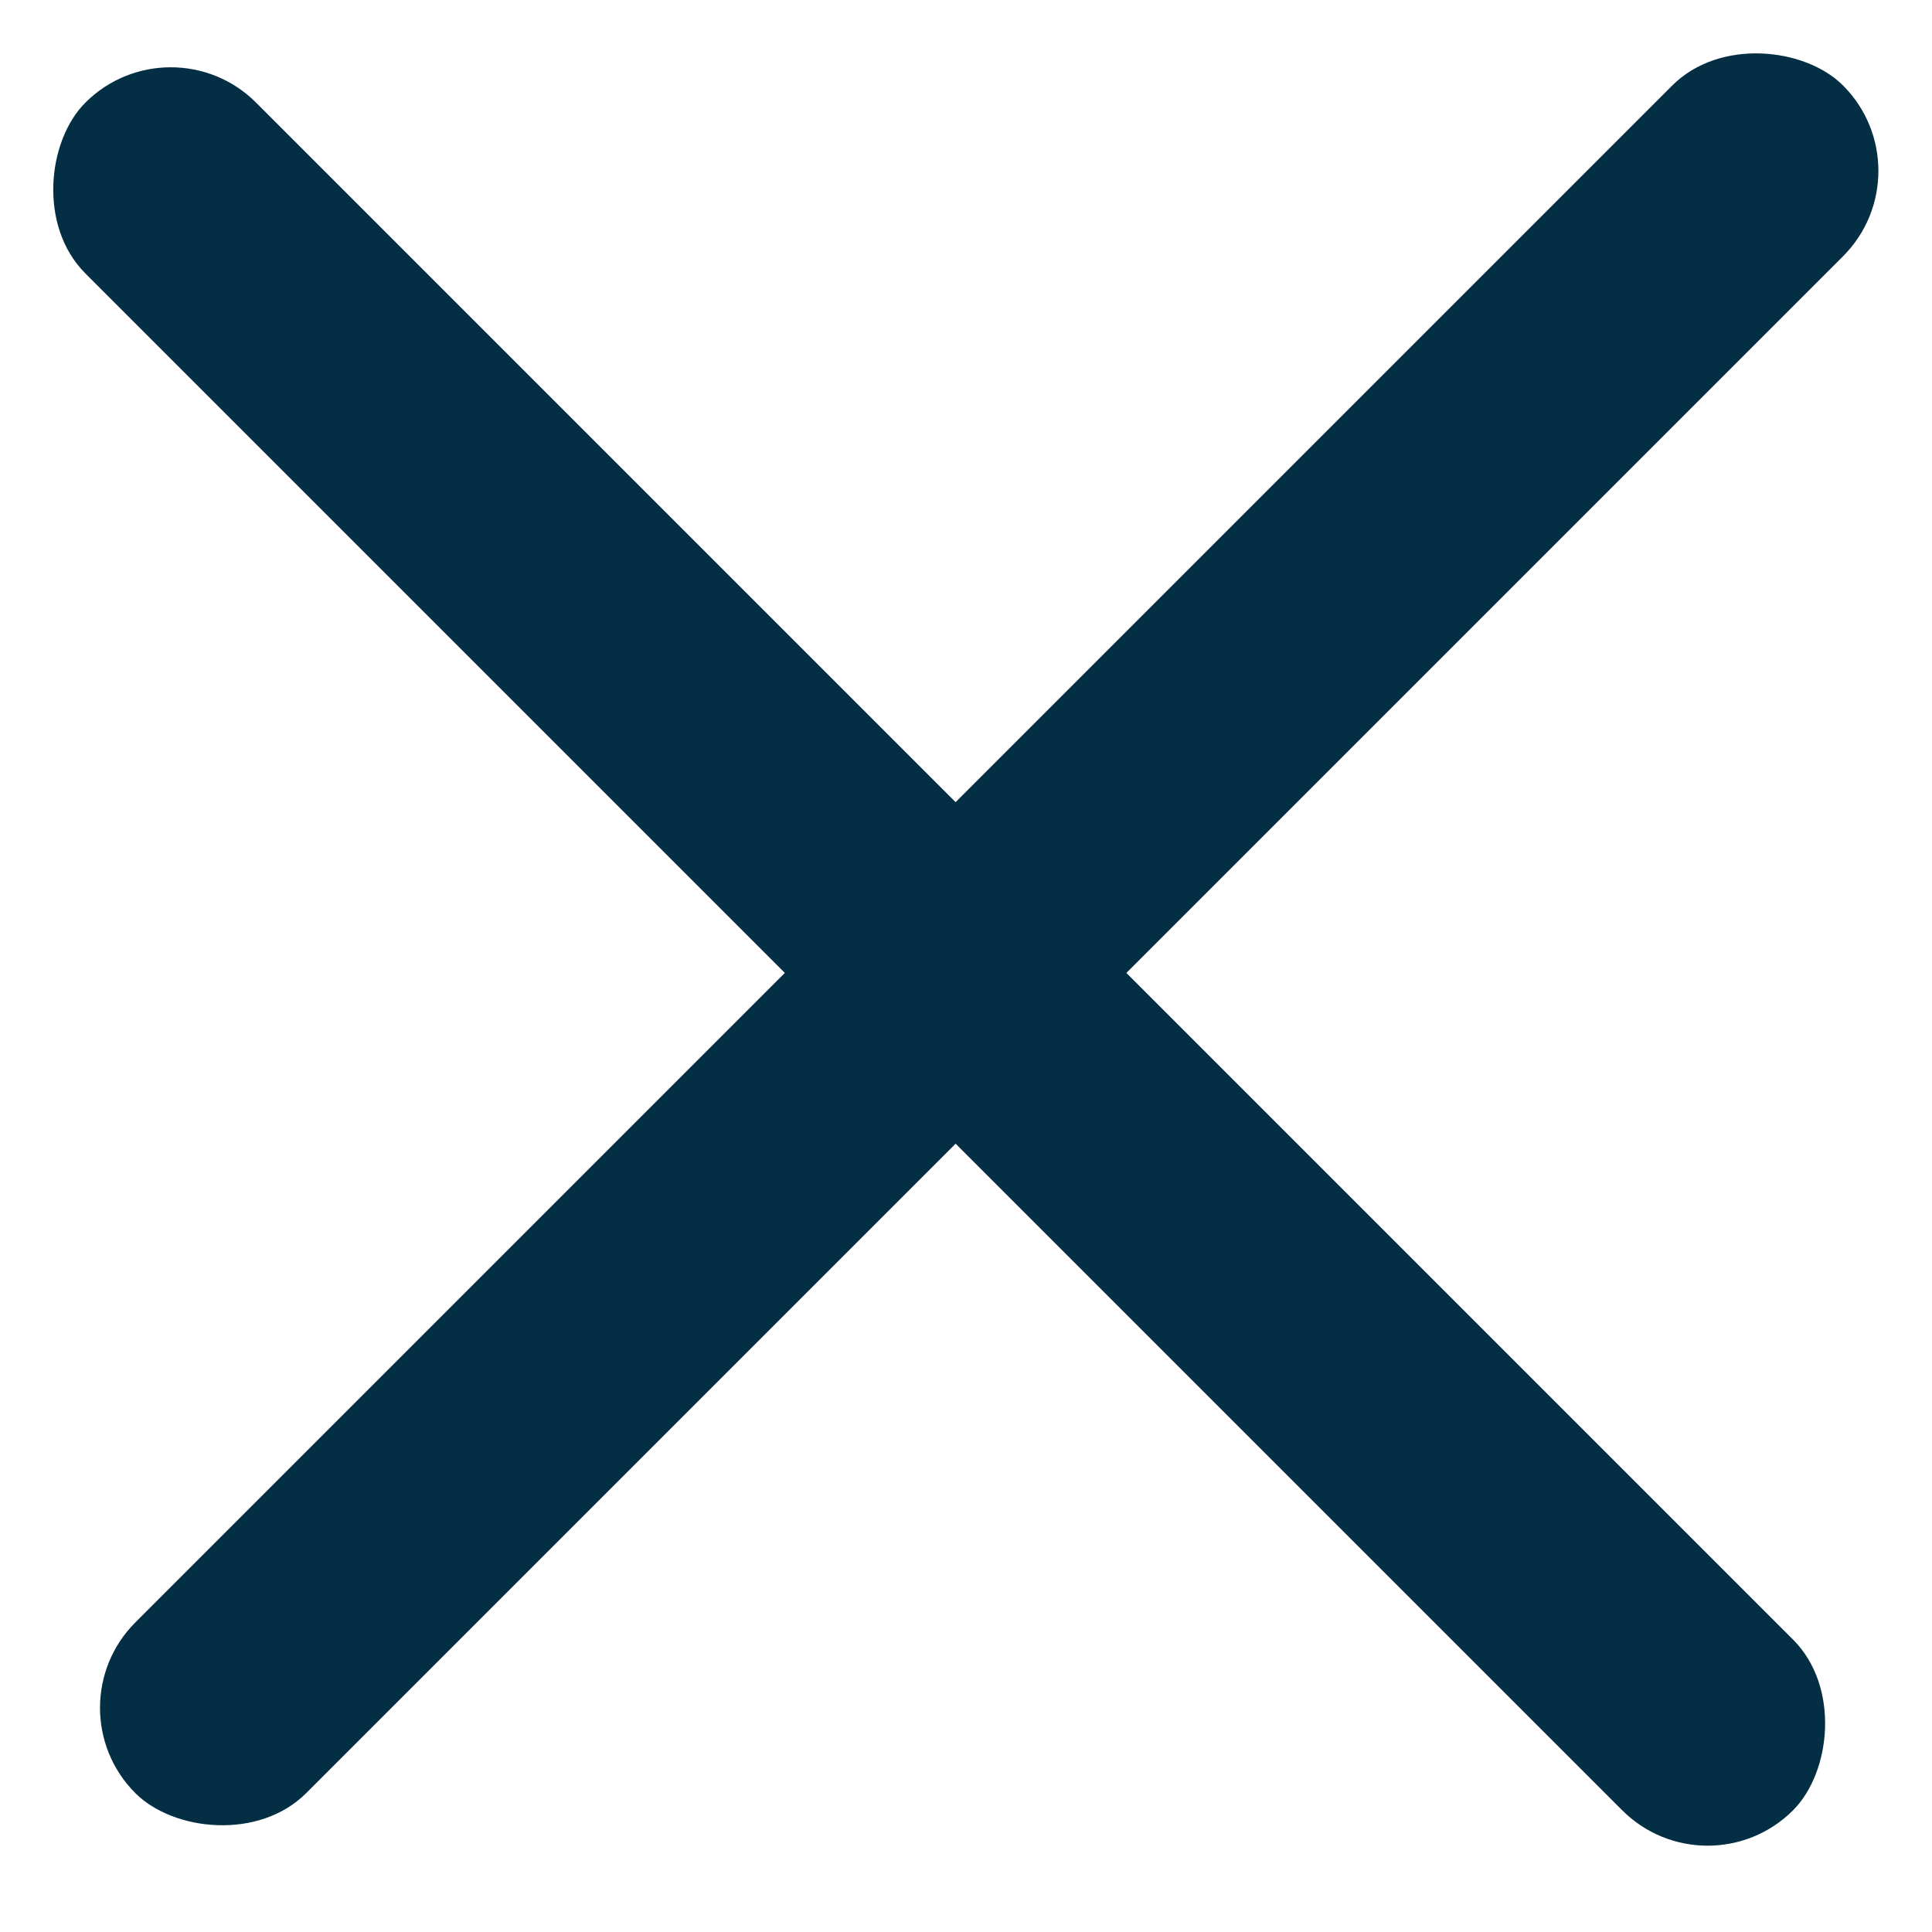
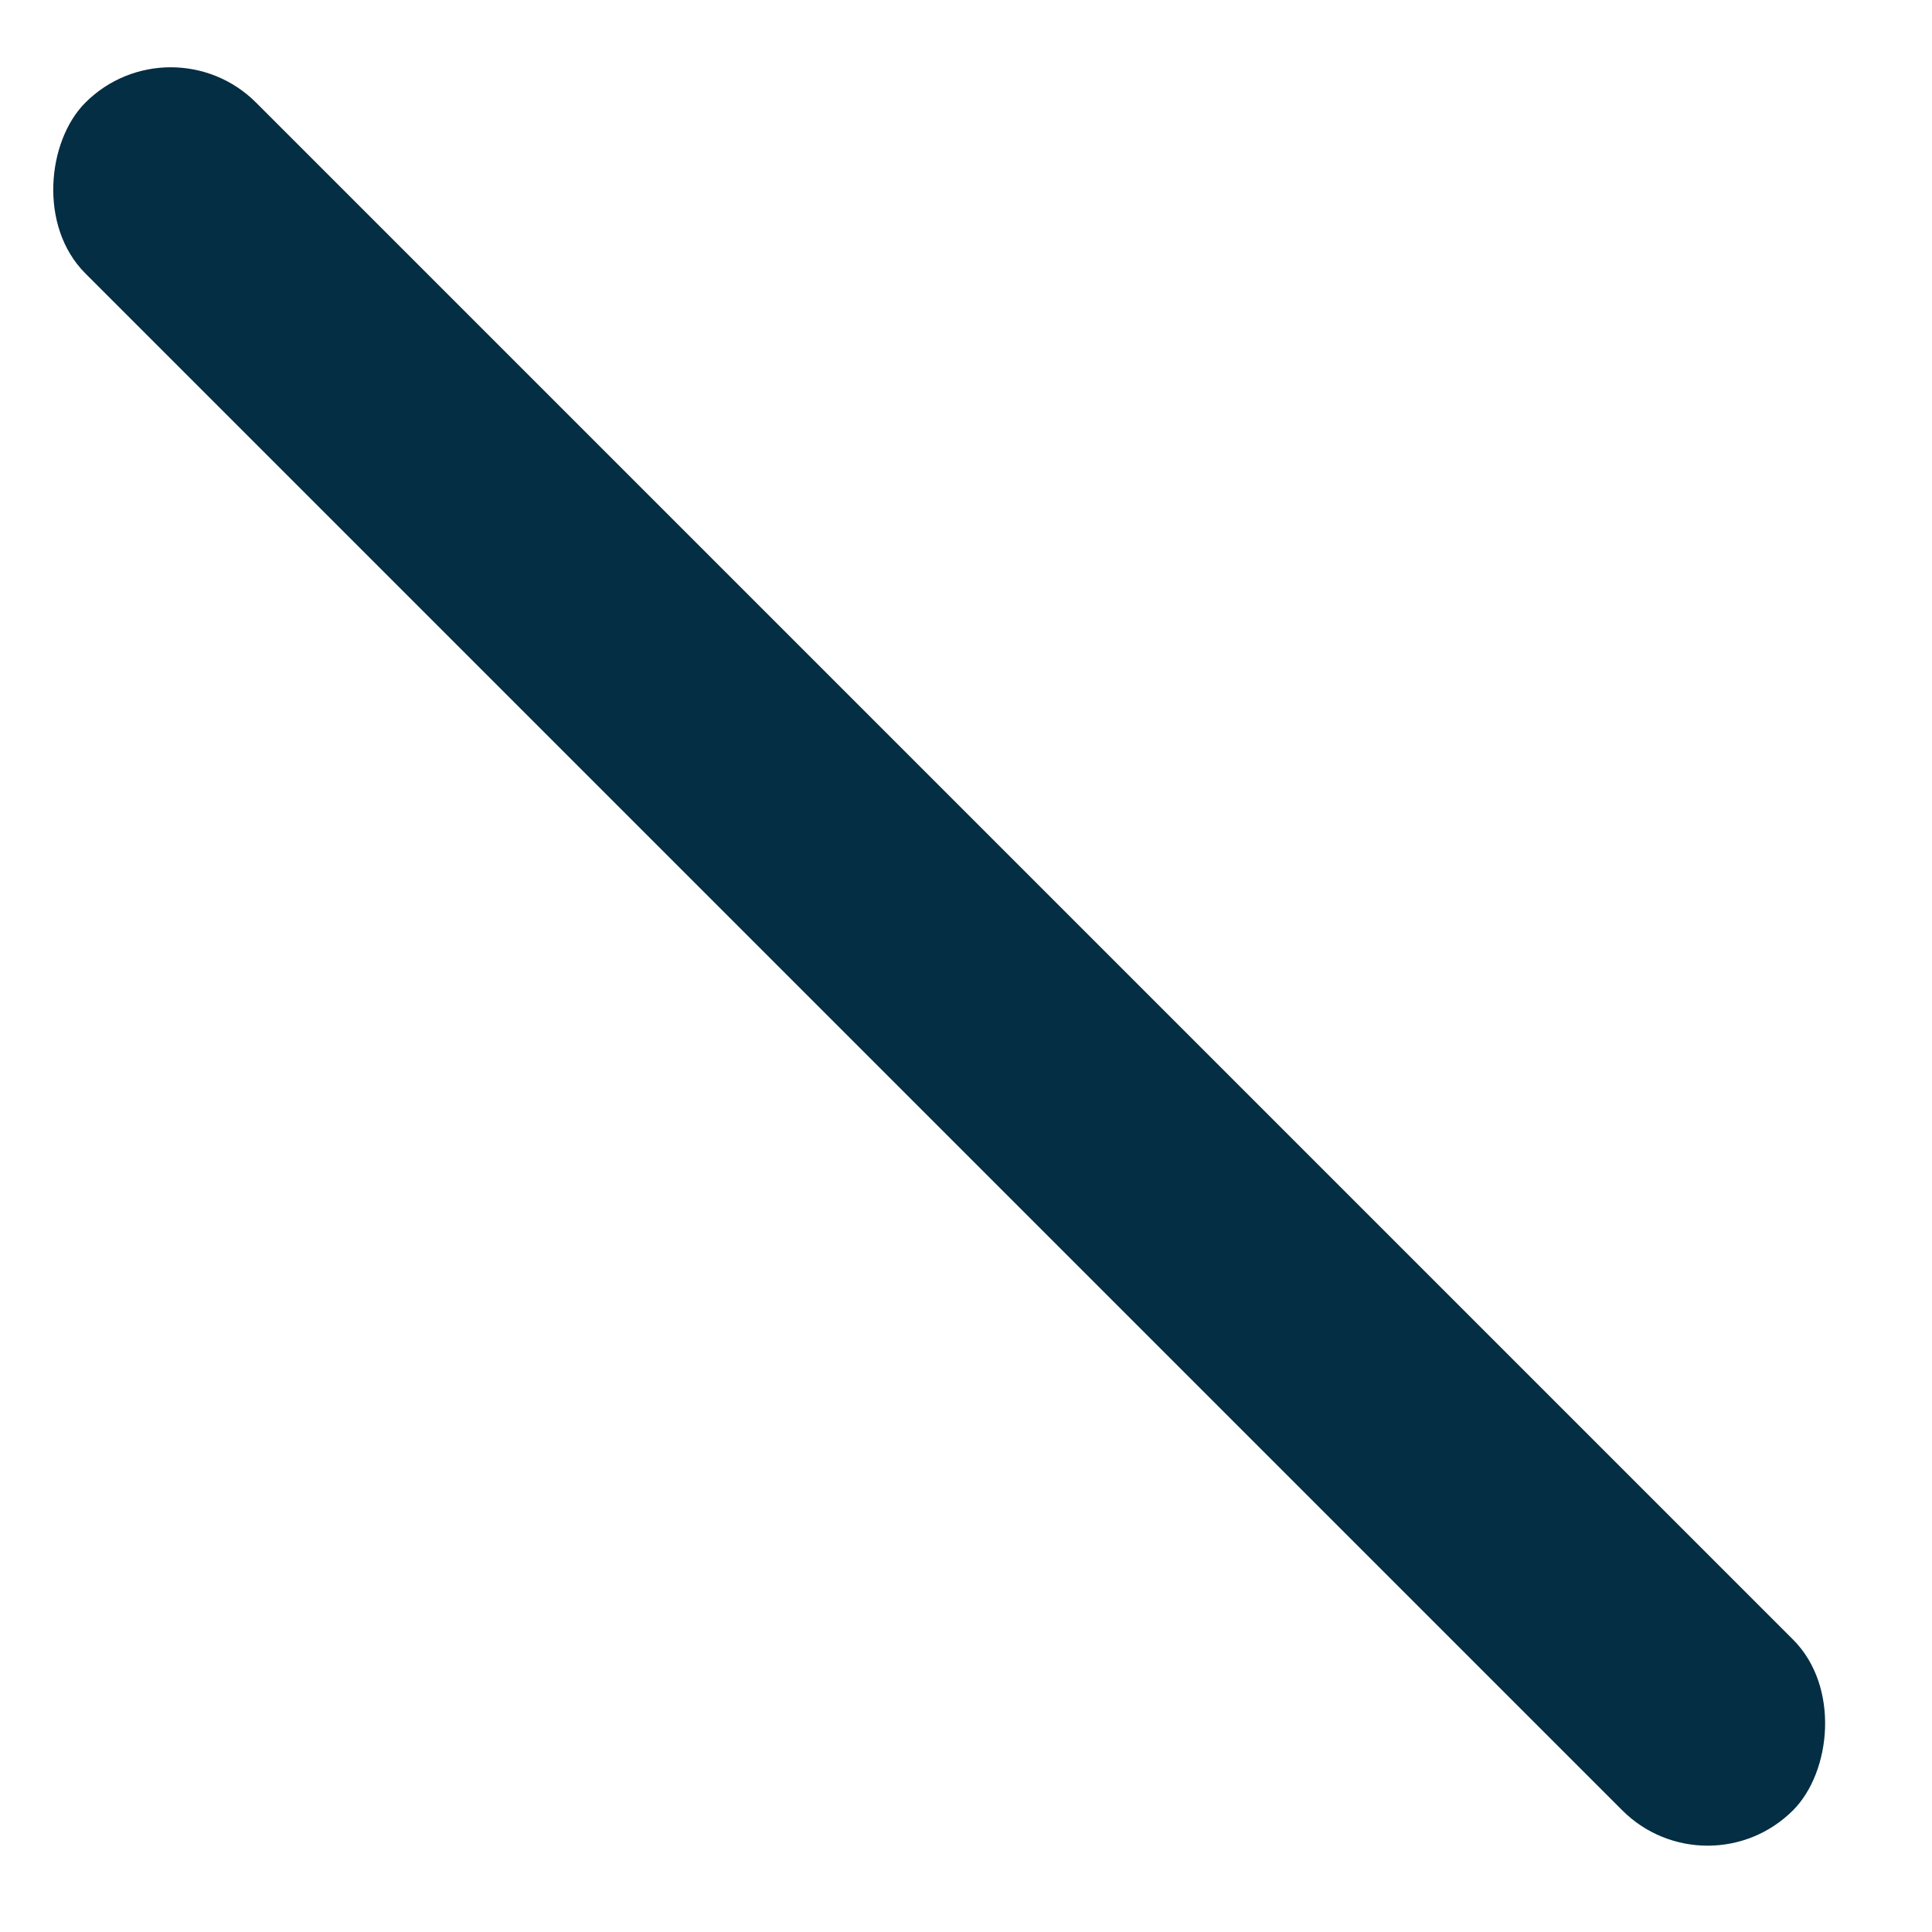
<svg xmlns="http://www.w3.org/2000/svg" width="16" height="16" viewBox="0 0 16 16" fill="none">
-   <rect x="0.414" y="14.143" width="20" height="2" rx="1" transform="rotate(-45 0.414 14.143)" fill="#042E43" />
  <rect x="1.414" y="0.143" width="20" height="2" rx="1" transform="rotate(45 1.414 0.143)" fill="#042E43" />
</svg>